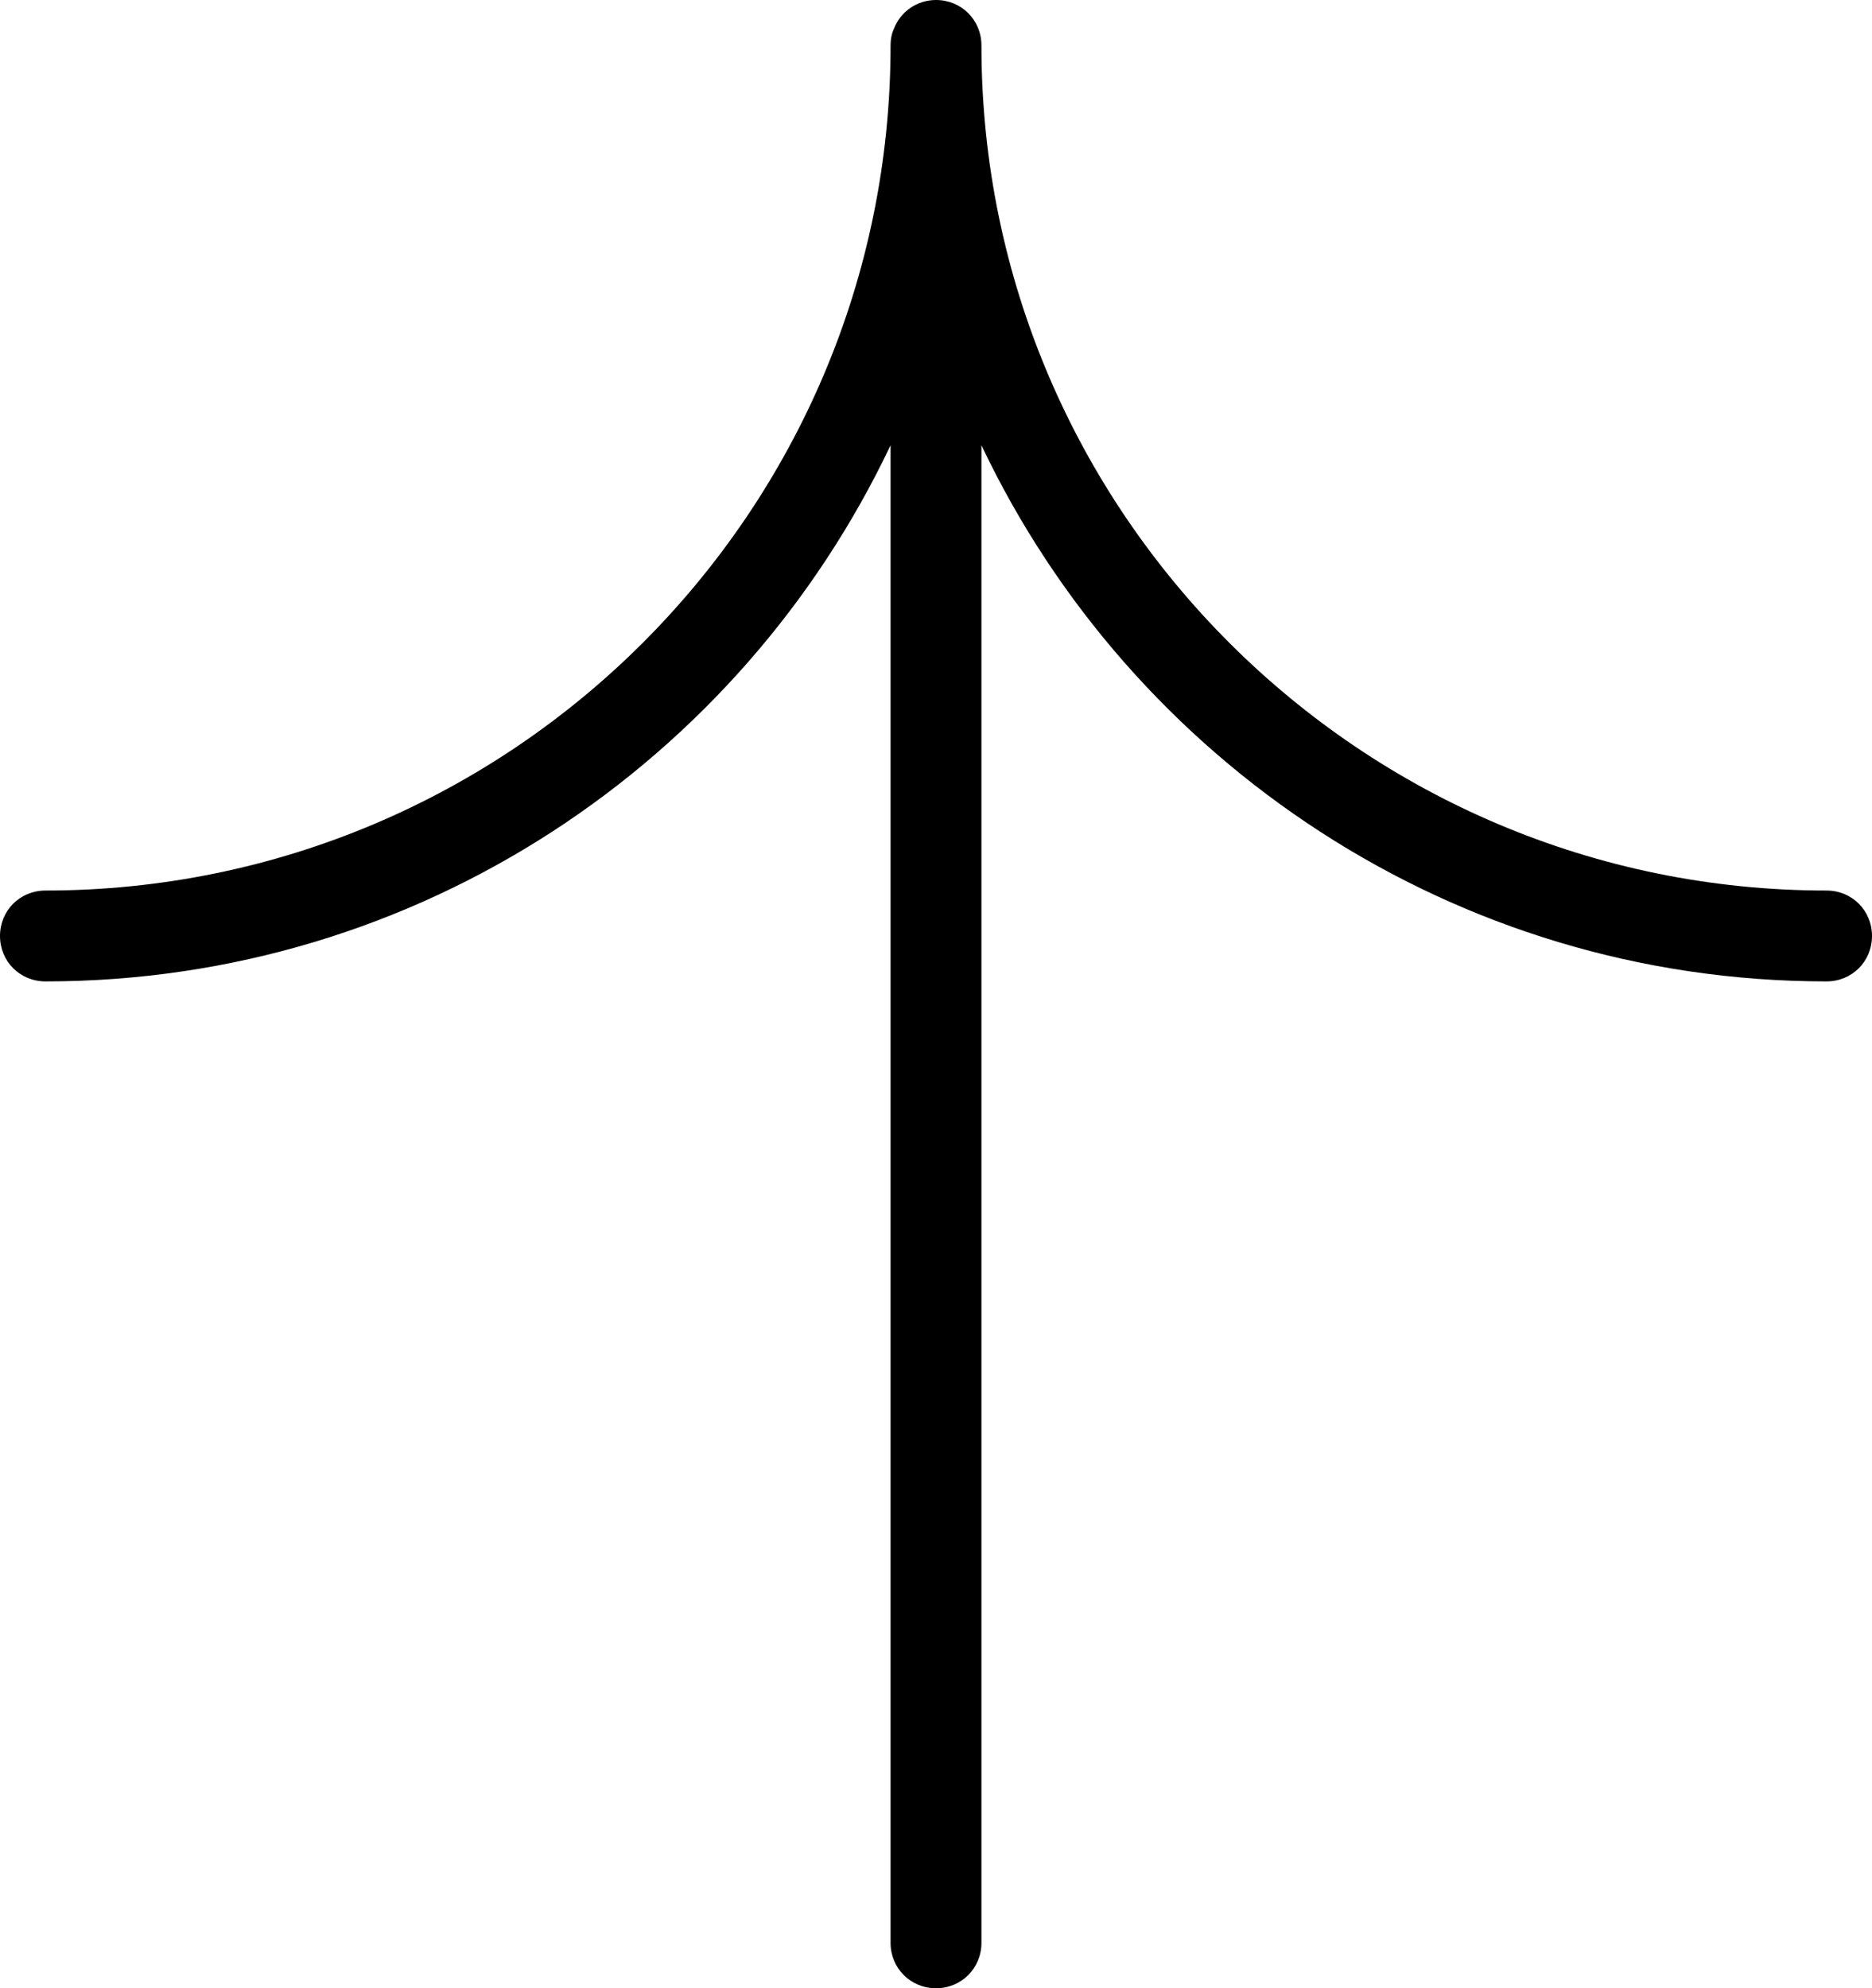
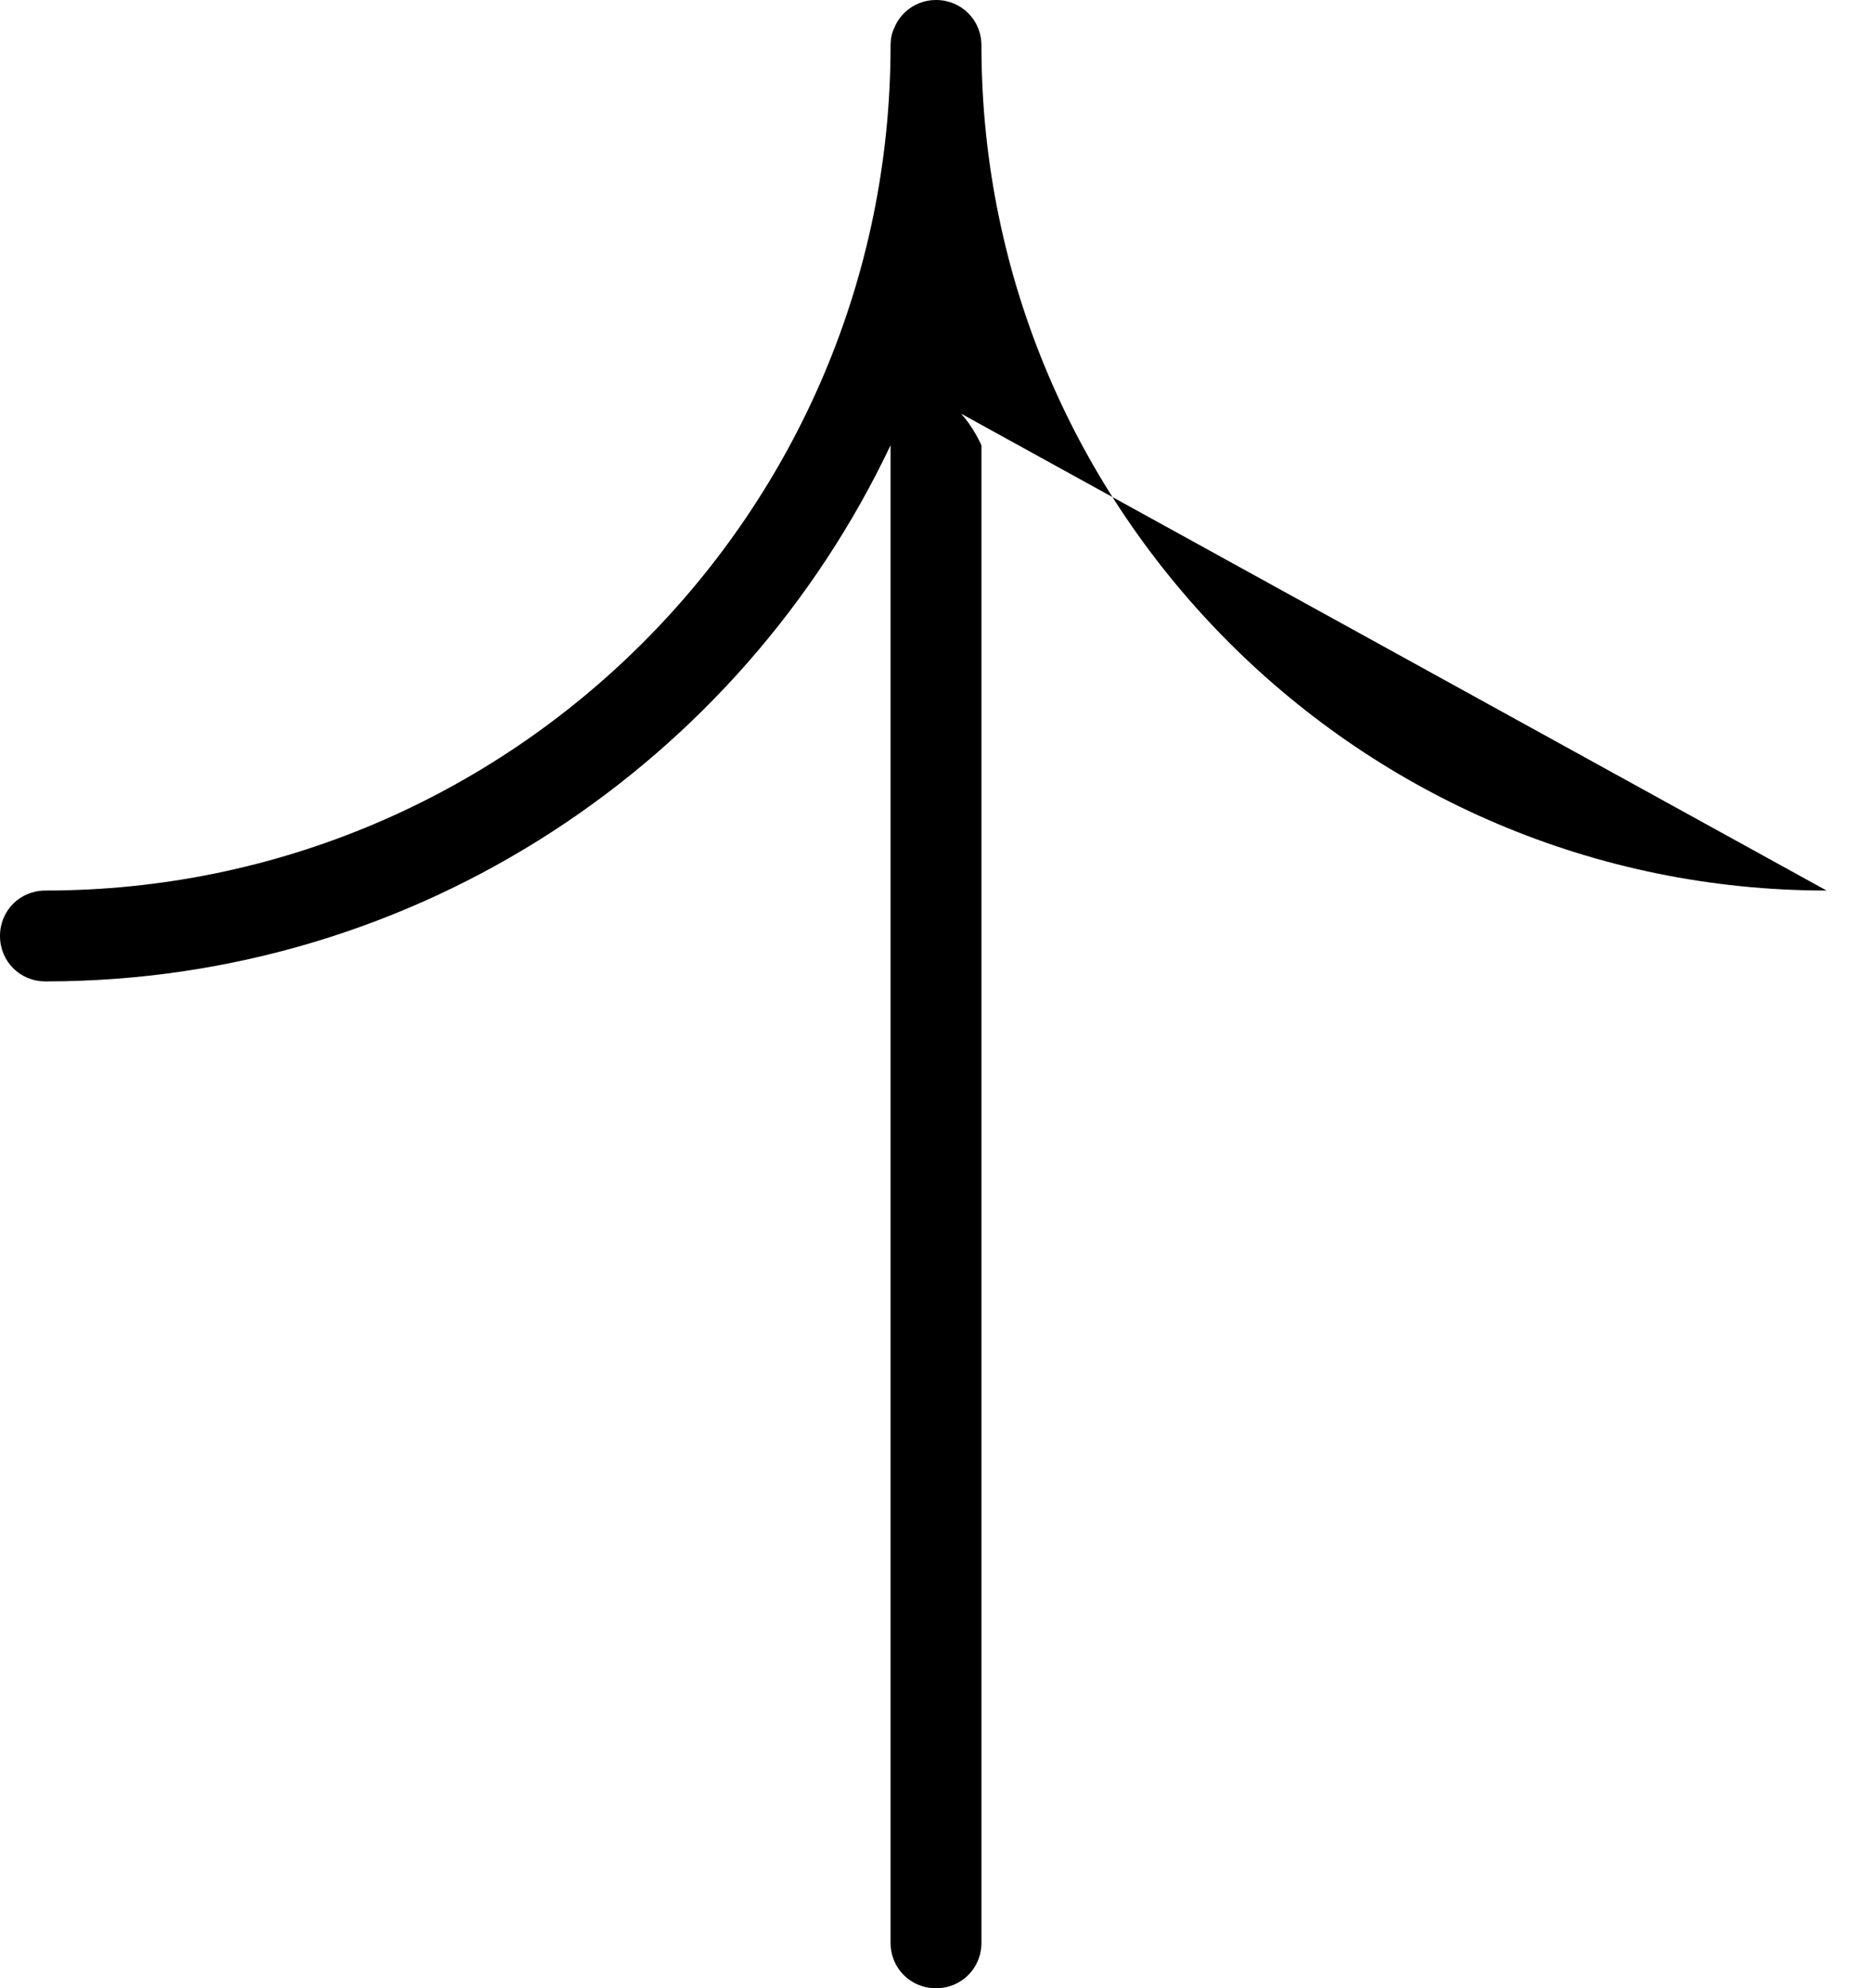
<svg xmlns="http://www.w3.org/2000/svg" id="Layer_2" viewBox="0 0 20.6 21.88">
  <g id="Layer_1-2">
-     <path class="arrow-up" d="M20.1,9.8c-5.12,0-9.29-4.16-9.3-9.28v-.02c0-.28-.22-.5-.5-.5-.21,0-.39.13-.46.31-.03.06-.04.13-.04.19,0,5.13-4.17,9.3-9.3,9.3-.28,0-.5.22-.5.5s.22.5.5.5c4.11,0,7.65-2.42,9.3-5.9v16.48c0,.28.22.5.5.5s.5-.22.5-.5V4.9c1.65,3.48,5.2,5.9,9.3,5.9.28,0,.5-.22.5-.5s-.22-.5-.5-.5Z" />
+     <path class="arrow-up" d="M20.1,9.8c-5.12,0-9.29-4.16-9.3-9.28v-.02c0-.28-.22-.5-.5-.5-.21,0-.39.13-.46.31-.03.06-.04.13-.04.19,0,5.13-4.17,9.3-9.3,9.3-.28,0-.5.22-.5.5s.22.5.5.5c4.11,0,7.65-2.42,9.3-5.9v16.48c0,.28.22.5.5.5s.5-.22.5-.5V4.9s-.22-.5-.5-.5Z" />
  </g>
</svg>